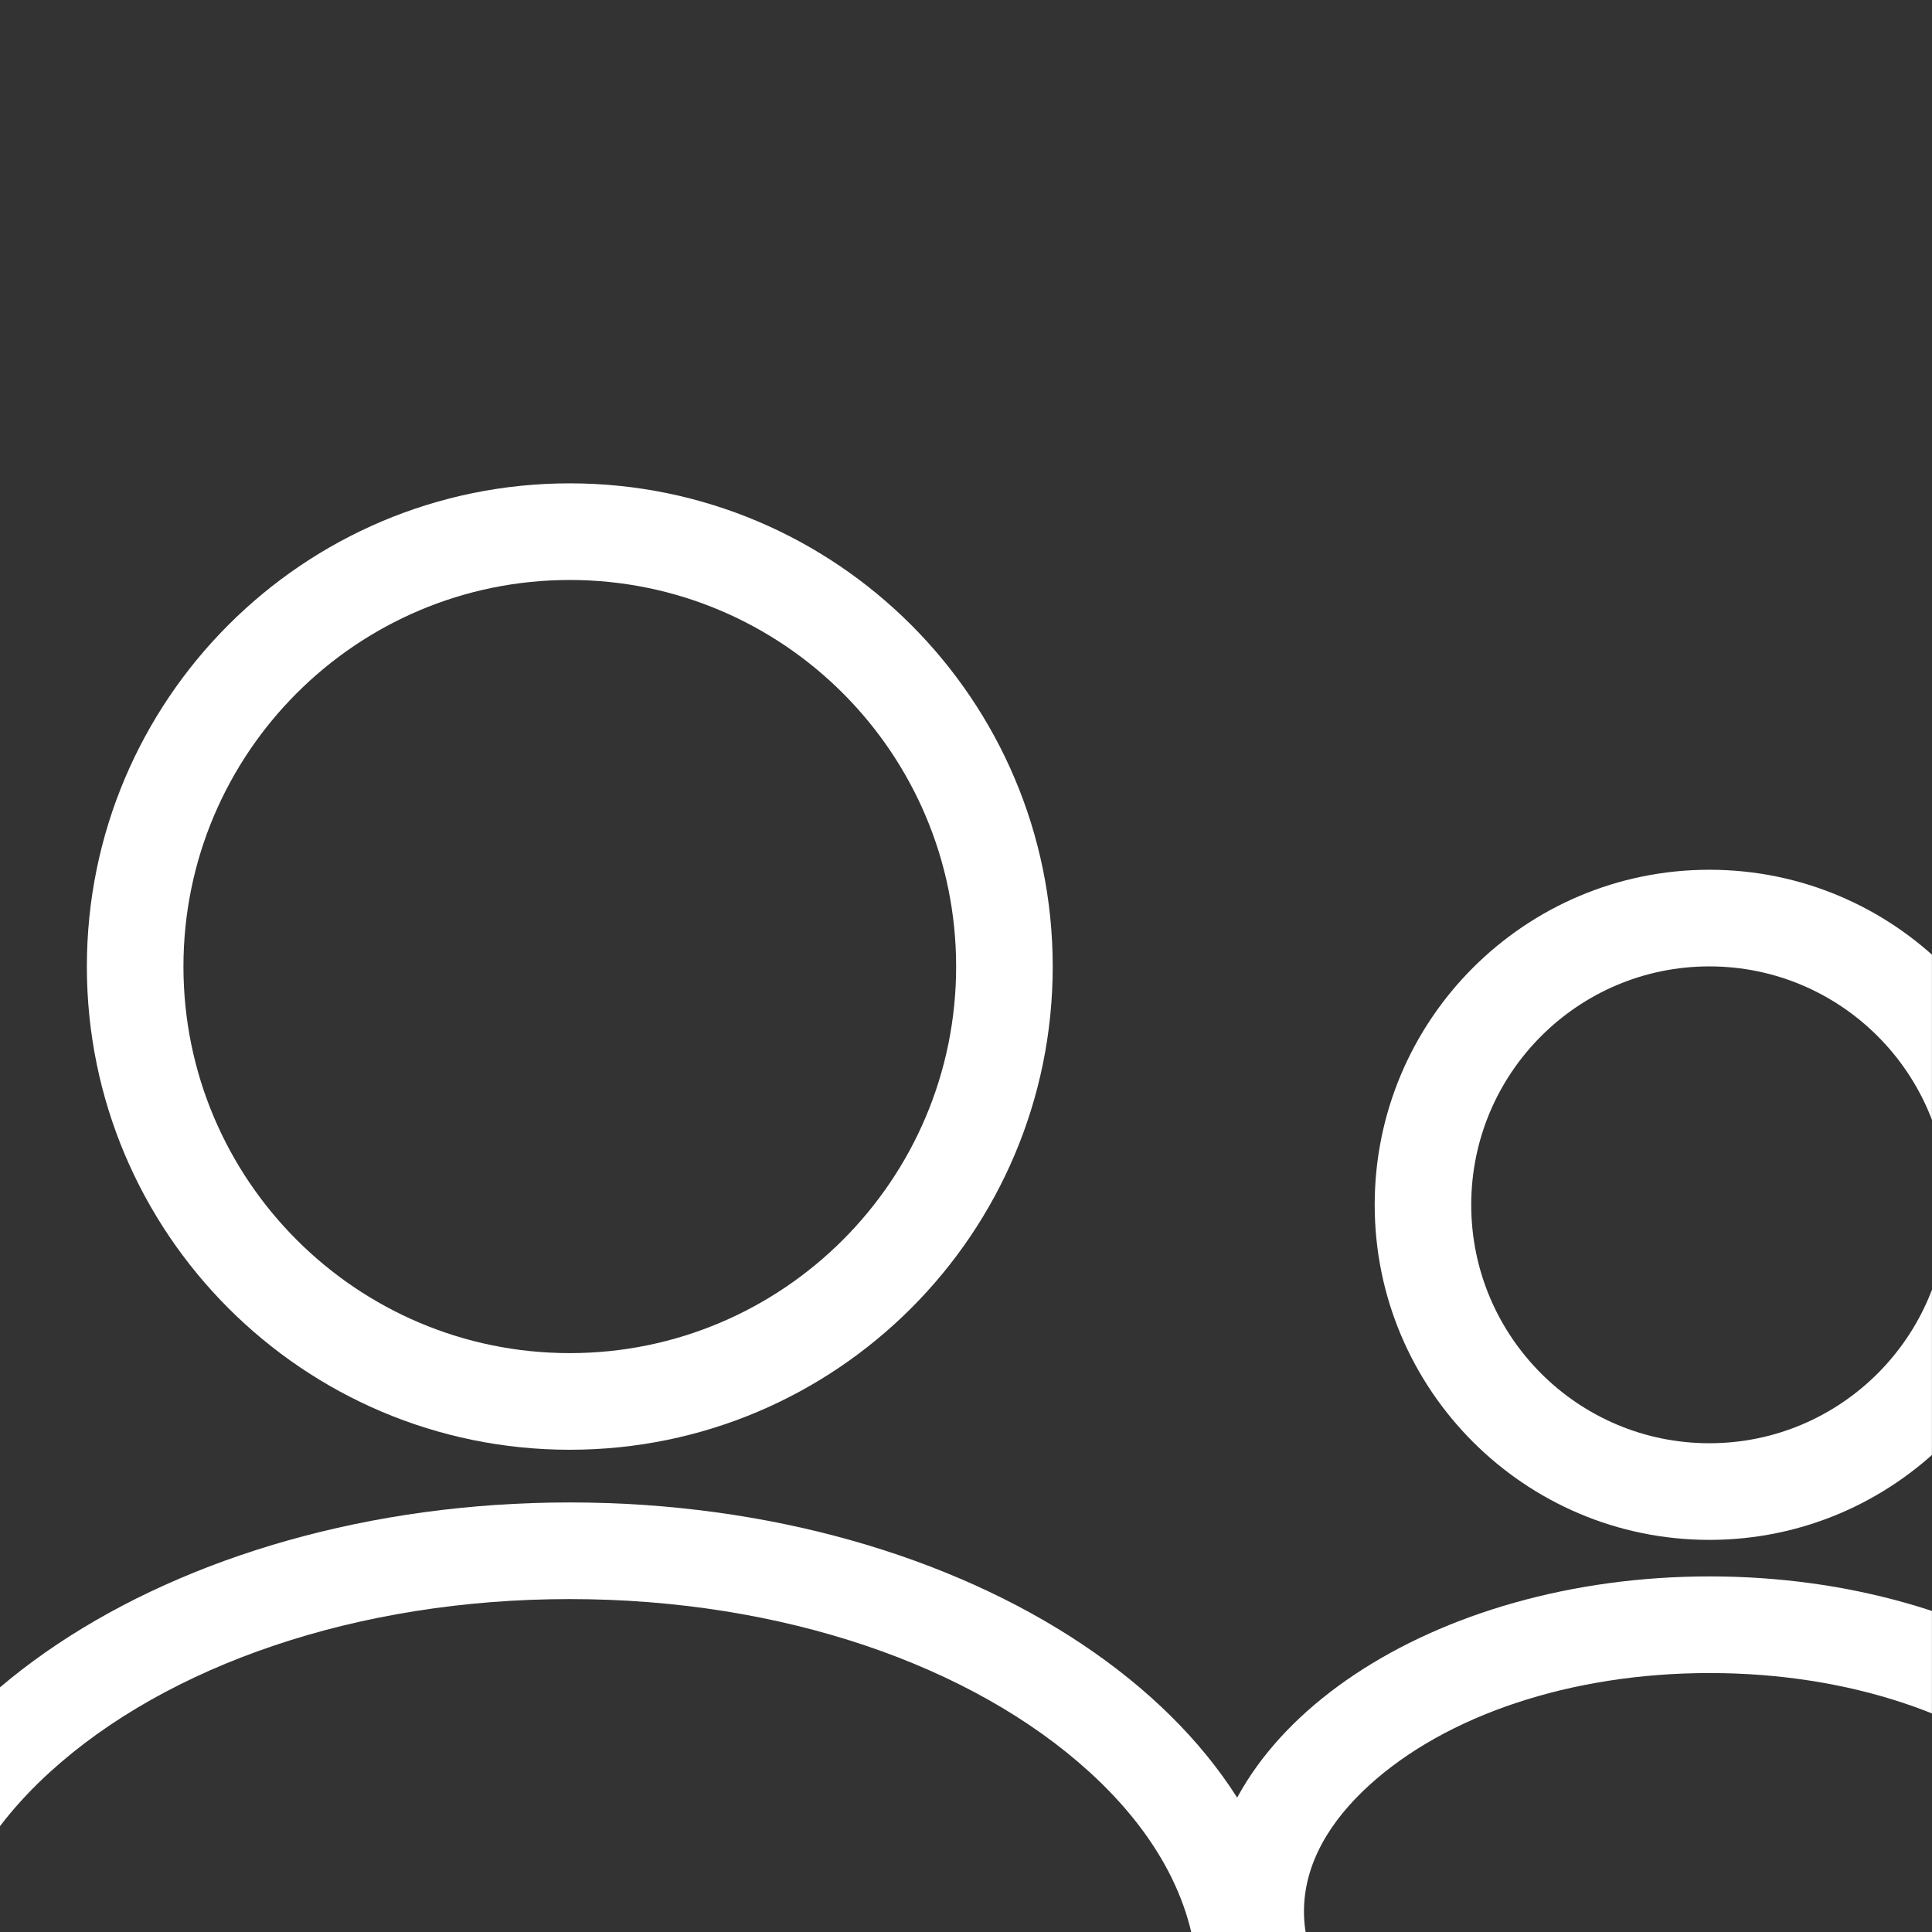
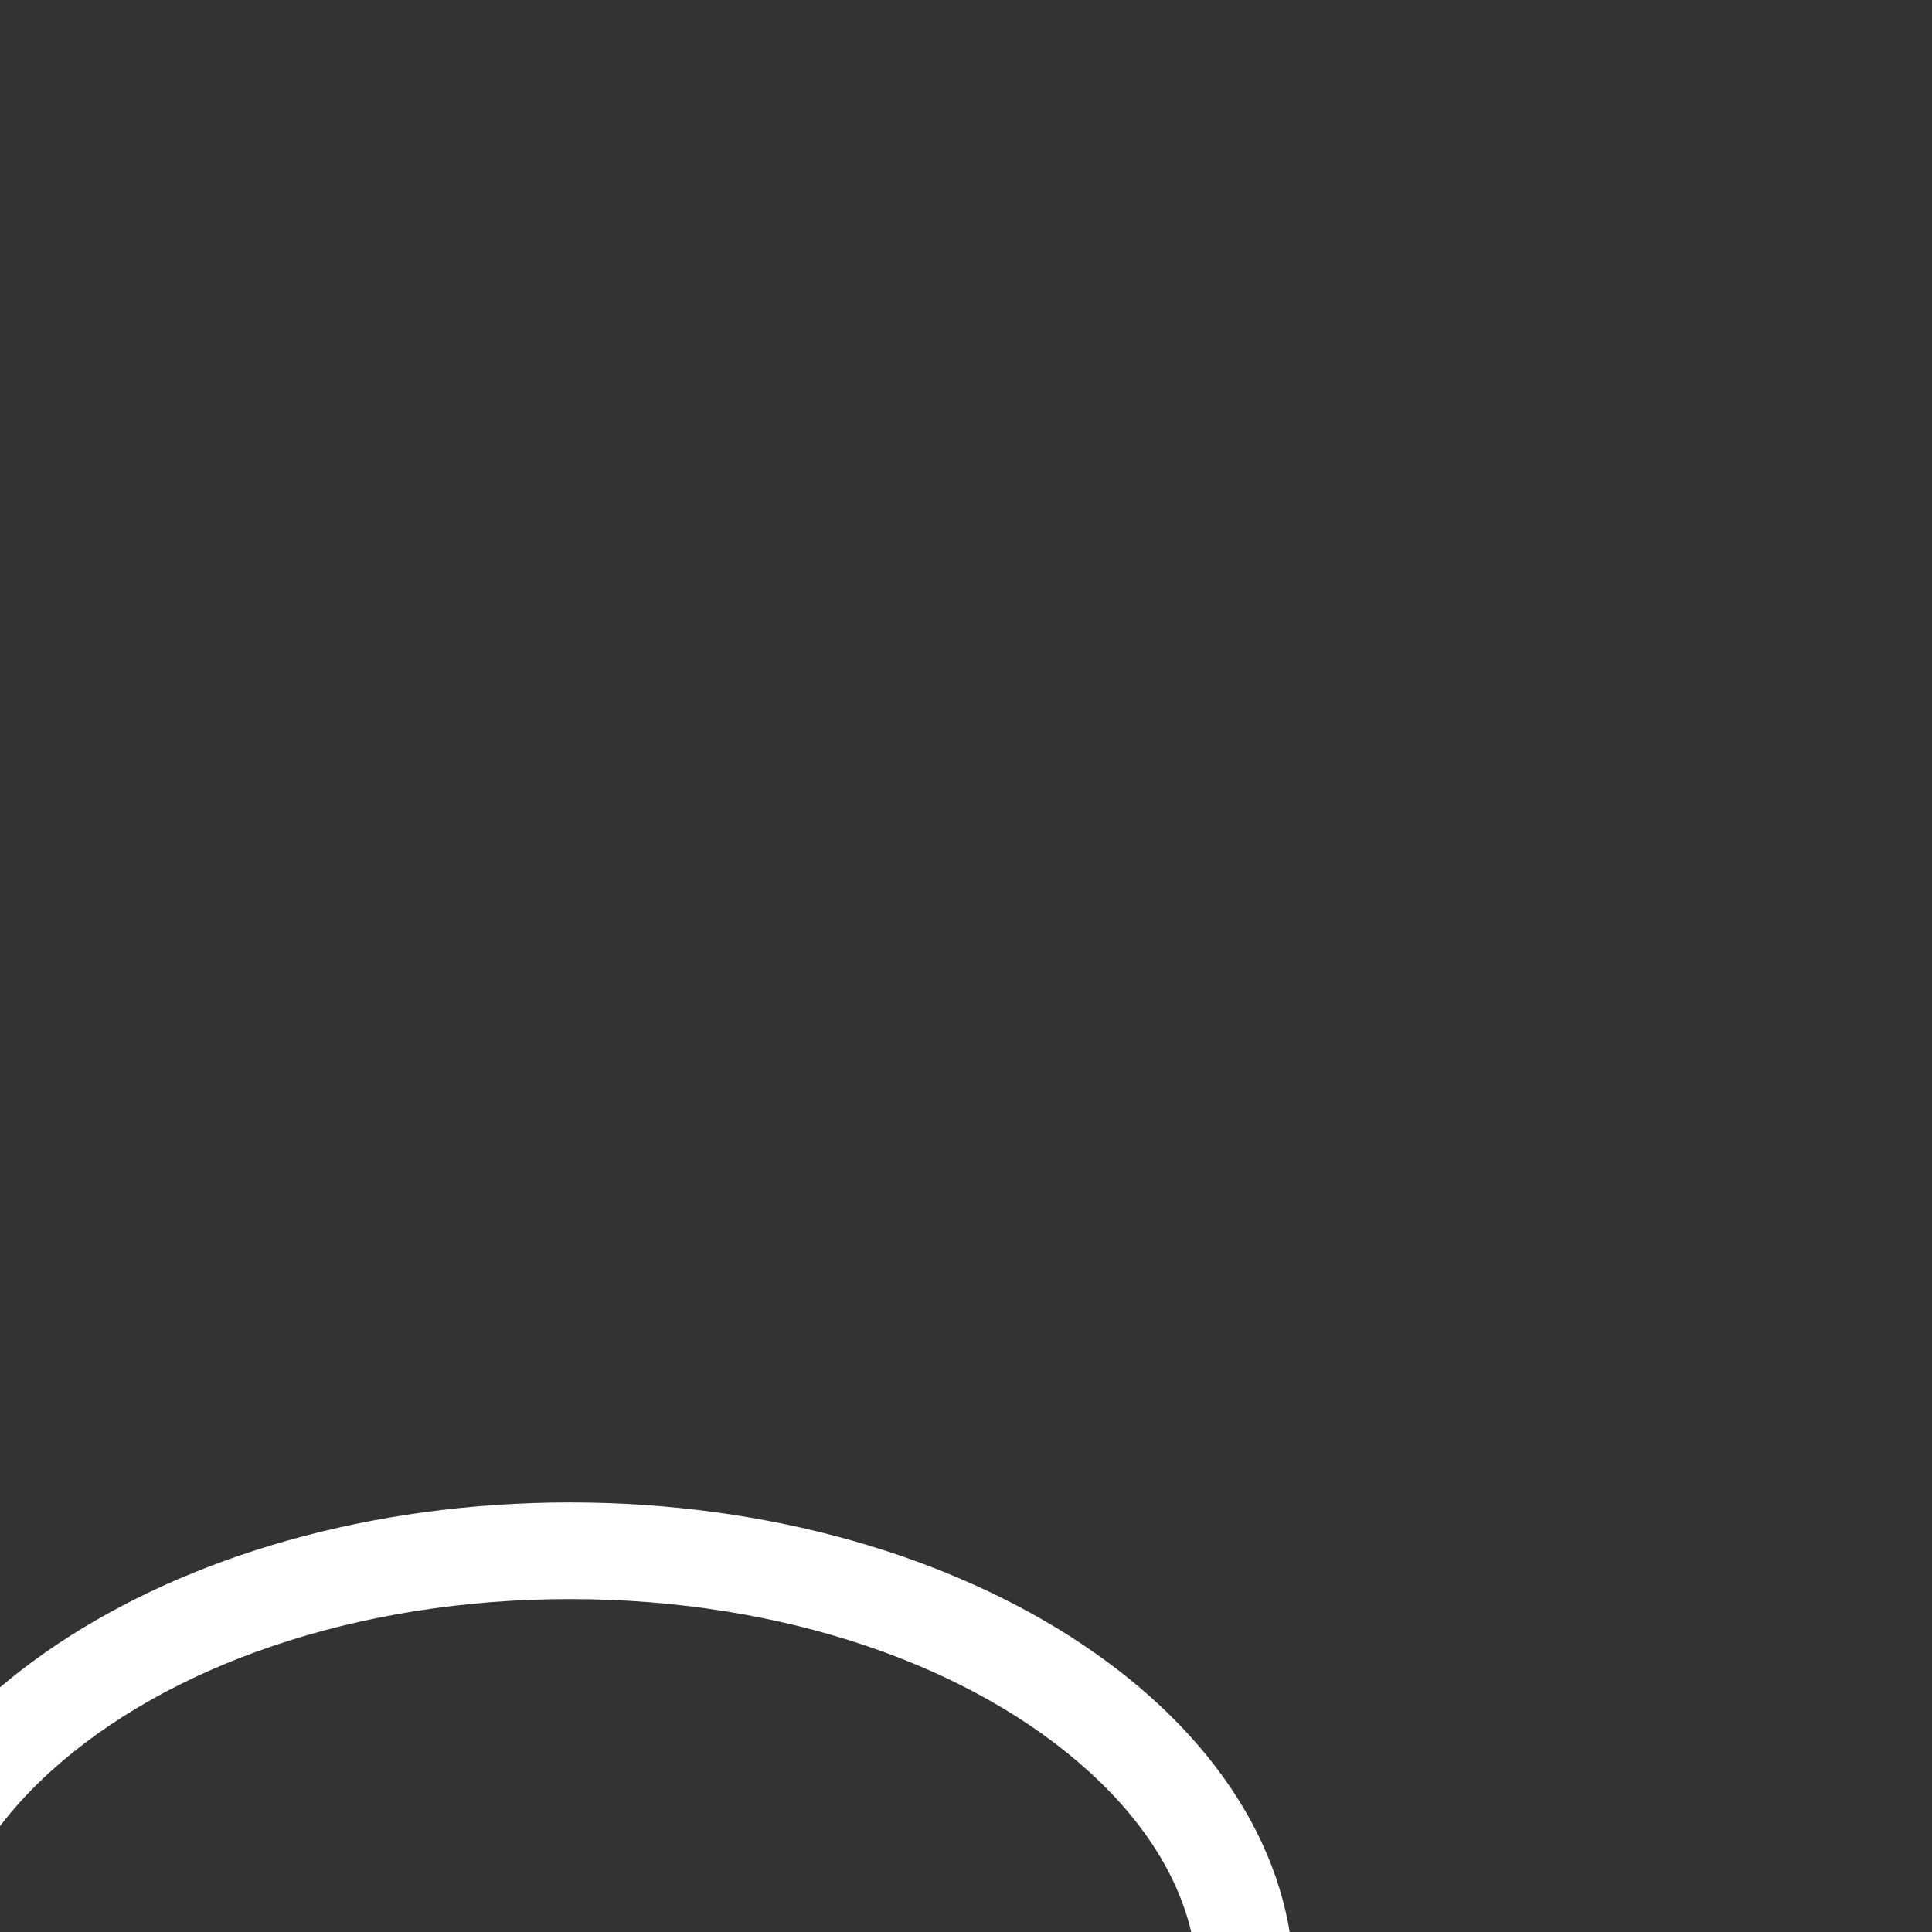
<svg xmlns="http://www.w3.org/2000/svg" width="100%" height="100%" viewBox="0 0 200 200" version="1.1" xml:space="preserve" style="fill-rule:evenodd;clip-rule:evenodd;stroke-linejoin:round;stroke-miterlimit:2;">
  <rect x="0" y="0" width="200" height="200" fill="#333333" stroke="none" />
  <g id="icon_consulting" transform="matrix(0.995,0,0,0.971,-79.602,-118.447)">
-     <rect x="80" y="122" width="201" height="206" style="fill:none;" />
    <clipPath id="_clip1">
      <rect x="80" y="122" width="201" height="206" />
    </clipPath>
    <g clip-path="url(#_clip1)">
      <g transform="matrix(0.948,0,0,0.972,39.743,128.802)">
-         <path d="M105,46C134.251,46 158,69.749 158,99C158,128.251 134.251,152 105,152C75.749,152 52,128.251 52,99C52,69.749 75.749,46 105,46ZM105,56.6C81.599,56.6 62.6,75.599 62.6,99C62.6,122.401 81.599,141.4 105,141.4C128.401,141.4 147.4,122.401 147.4,99C147.4,75.599 128.401,56.6 105,56.6Z" style="fill:white;" />
-       </g>
+         </g>
      <g transform="matrix(0.657,0,0,0.674,188.861,183.706)">
-         <path d="M105,46C134.251,46 158,69.749 158,99C158,128.251 134.251,152 105,152C75.749,152 52,128.251 52,99C52,69.749 75.749,46 105,46ZM105,61.287C84.186,61.287 67.287,78.186 67.287,99C67.287,119.814 84.186,136.713 105,136.713C125.814,136.713 142.713,119.814 142.713,99C142.713,78.186 125.814,61.287 105,61.287Z" style="fill:white;" />
-       </g>
+         </g>
      <g transform="matrix(1.422,0,0,0.972,-10.033,237.45)">
        <path d="M105,46C134.251,46 158,69.749 158,99C158,128.251 134.251,152 105,152C75.749,152 52,128.251 52,99C52,69.749 75.749,46 105,46ZM105,56.6C89.428,56.6 75.545,63.876 66.986,75.55C62.135,82.166 59.067,90.175 59.067,99C59.067,107.825 62.135,115.834 66.986,122.45C75.545,134.124 89.428,141.4 105,141.4C120.572,141.4 134.455,134.124 143.014,122.45C147.865,115.834 150.933,107.825 150.933,99C150.933,90.175 147.865,82.166 143.014,75.55C134.455,63.876 120.572,56.6 105,56.6Z" style="fill:white;" />
      </g>
      <g transform="matrix(0.986,0,0,0.674,154.346,259.043)">
-         <path d="M105,46C134.251,46 158,69.749 158,99C158,128.251 134.251,152 105,152C75.749,152 52,128.251 52,99C52,69.749 75.749,46 105,46ZM105,61.287C90.303,61.287 77.166,68 69.087,79.018C64.935,84.681 62.191,91.446 62.191,99C62.191,106.554 64.935,113.319 69.087,118.982C77.166,130 90.303,136.713 105,136.713C119.697,136.713 132.834,130 140.913,118.982C145.065,113.319 147.809,106.554 147.809,99C147.809,91.446 145.065,84.681 140.913,79.018C132.834,68 119.697,61.287 105,61.287Z" style="fill:white;" />
-       </g>
+         </g>
    </g>
  </g>
</svg>